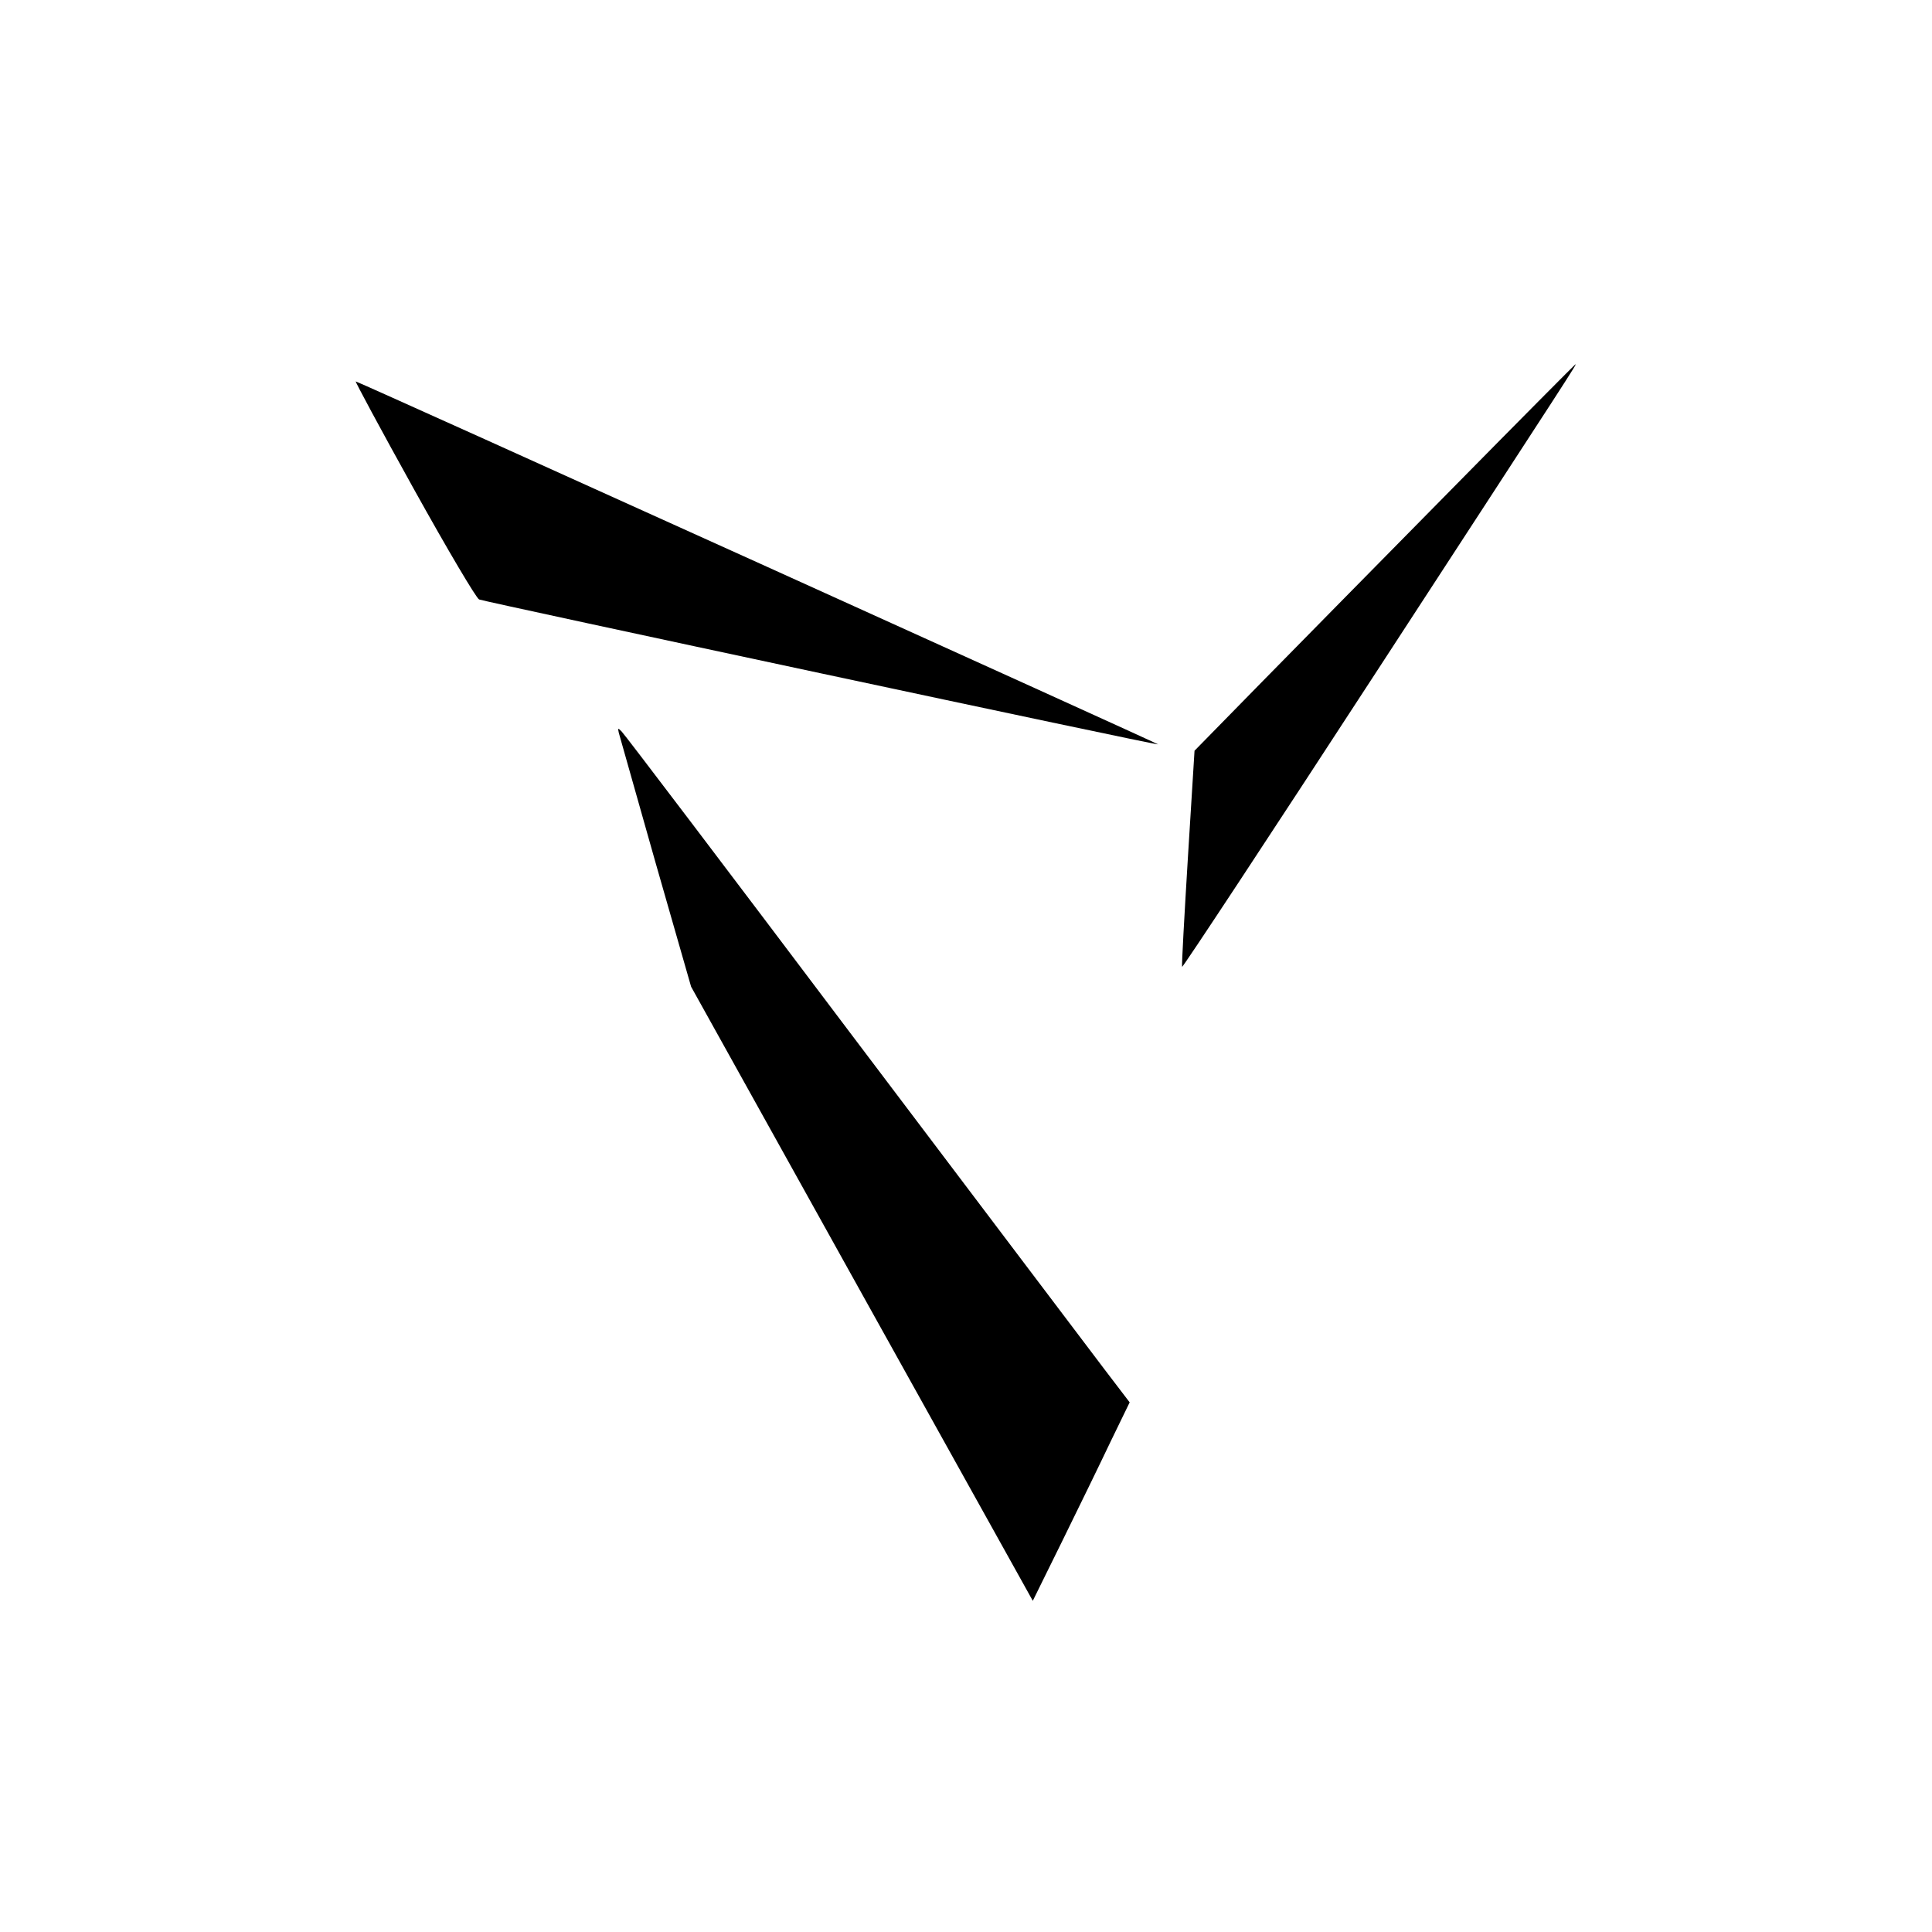
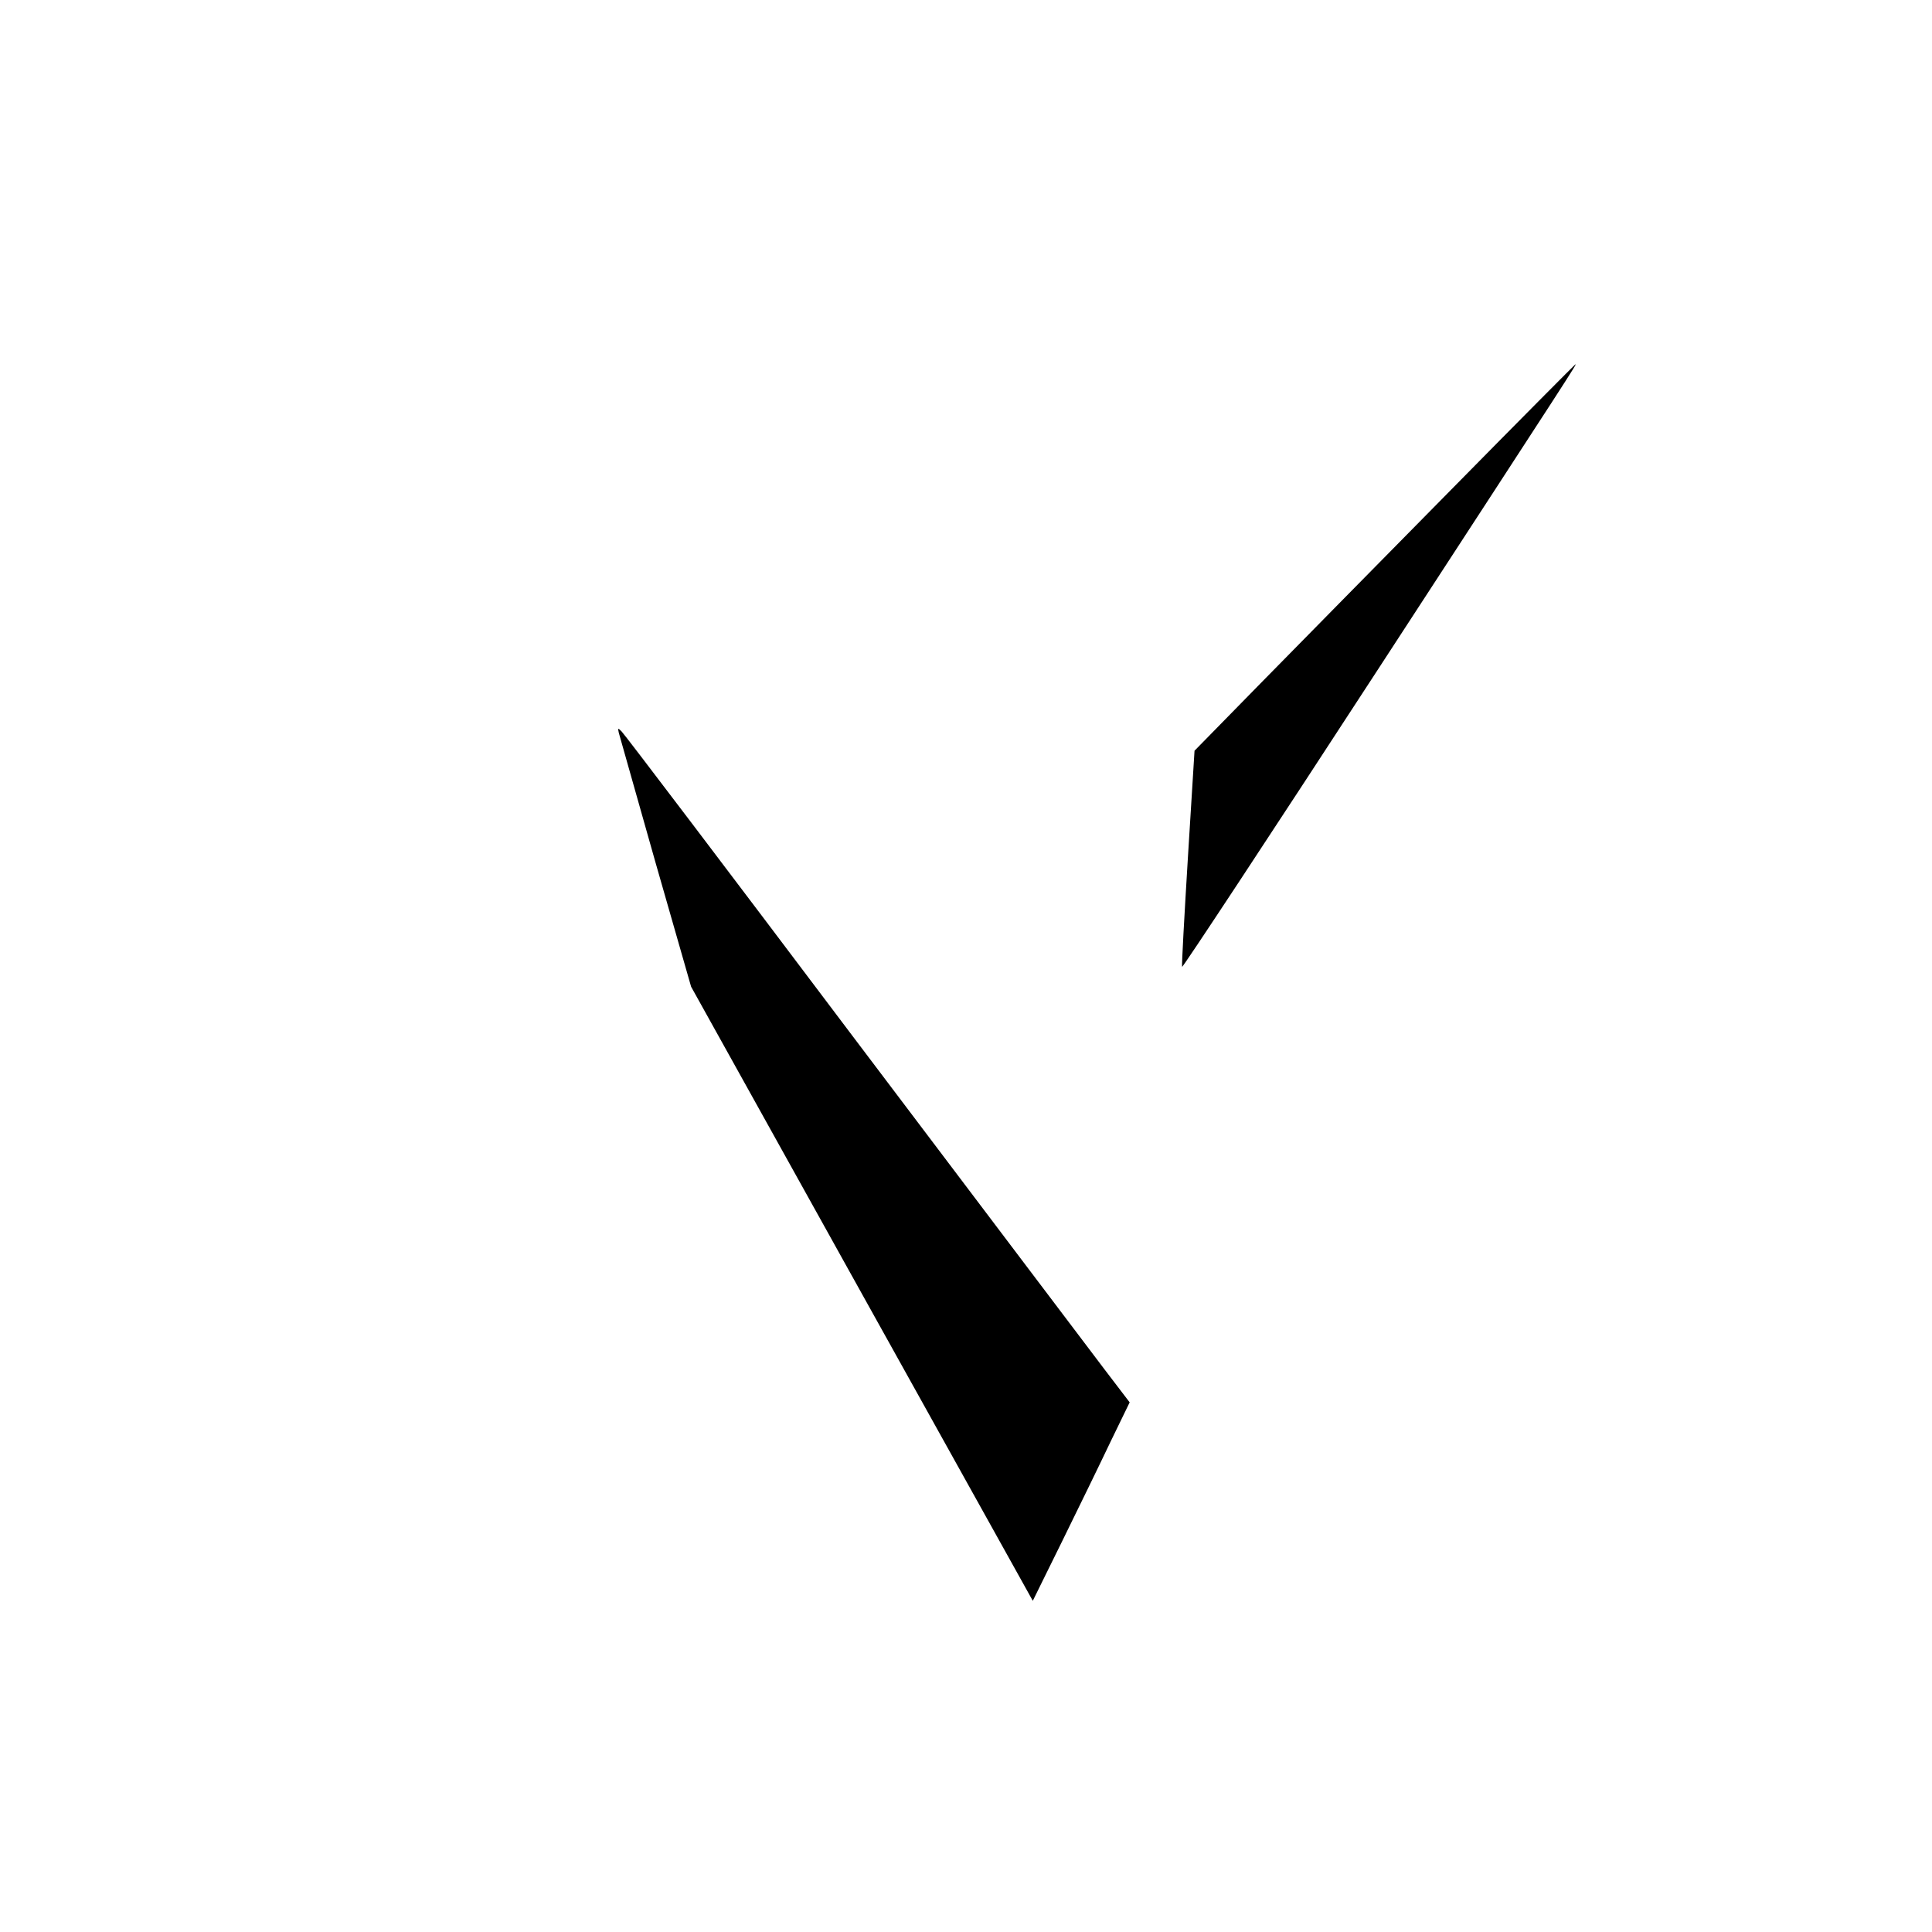
<svg xmlns="http://www.w3.org/2000/svg" version="1.0" width="700pt" height="700pt" viewBox="0 0 700 700" preserveAspectRatio="xMidYMid meet">
  <g transform="translate(0,700) scale(0.1,-0.1)" fill="#000000" stroke="none">
    <path d="M5259 5227 c-245 -249 -555 -563 -689 -700 l-242 -247 -24 -387 c-13 -213 -23 -392 -21 -396 1 -5 320 479 708 1075 721 1107 722 1108 717 1108 -2 -1 -204 -204 -449 -453z" />
-     <path d="M1499 5229 c125 -225 227 -397 237 -401 23 -9 2456 -529 2460 -525 2 2 -2872 1303 -2907 1315 -4 2 90 -173 210 -389z" />
    <path d="M2242 4345 c3 -11 63 -222 133 -470 l129 -450 619 -1113 619 -1112 107 217 c59 120 138 282 175 360 l69 142 -90 118 c-49 65 -460 608 -913 1208 -452 600 -829 1097 -838 1105 -13 13 -14 13 -10 -5z" />
  </g>
</svg>